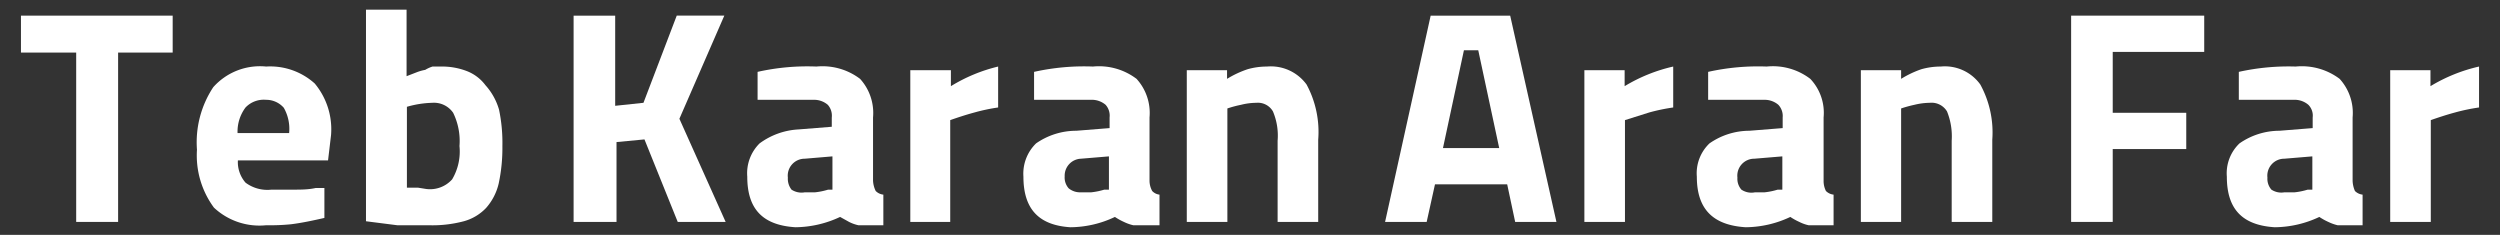
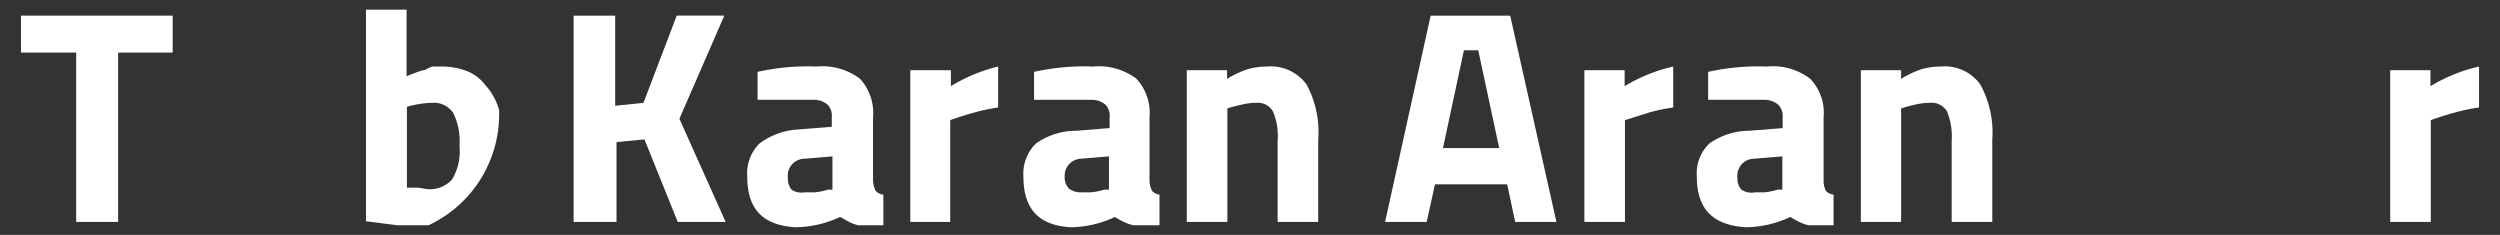
<svg xmlns="http://www.w3.org/2000/svg" id="Layer_1" data-name="Layer 1" viewBox="0 0 75.14 7.06">
  <rect x="0" y="0" width="75.14" height="7.06" fill="#333333" stroke="none" />
  <defs>
    <style>.cls-1{fill:#fff;}</style>
  </defs>
  <path class="cls-1" d="M2.29,1.58H.63V.47H5.19V1.58H3.55V6.67H2.29Z" />
-   <path class="cls-1" d="M5.92,4.5a3,3,0,0,1,.49-1.88A1.88,1.88,0,0,1,8,2a2,2,0,0,1,1.46.51,2.15,2.15,0,0,1,.49,1.55l-.09.76H7.15a.94.94,0,0,0,.23.67,1.1,1.1,0,0,0,.78.21h.66c.22,0,.45,0,.67-.05l.26,0,0,.9c-.35.08-.68.15-1,.19A6.35,6.35,0,0,1,8,6.77a2,2,0,0,1-1.57-.53A2.64,2.64,0,0,1,5.92,4.5ZM7.14,4H8.69a1.28,1.28,0,0,0-.16-.76A.7.7,0,0,0,8,3a.76.76,0,0,0-.62.23A1.21,1.21,0,0,0,7.14,4Z" />
-   <path class="cls-1" d="M12.88,6.77c-.31,0-.63,0-.94,0L11,6.65V.29h1.22v2l.31-.12a1.36,1.36,0,0,1,.25-.07A1,1,0,0,1,13,2l.25,0a2.07,2.07,0,0,1,.79.14,1.27,1.27,0,0,1,.55.42A1.87,1.87,0,0,1,15,3.3a4.88,4.88,0,0,1,.1,1.09,5.11,5.11,0,0,1-.11,1.12,1.68,1.68,0,0,1-.38.74,1.45,1.45,0,0,1-.67.4A3.68,3.68,0,0,1,12.88,6.77Zm-.07-1.09a.89.89,0,0,0,.78-.29,1.64,1.64,0,0,0,.22-1,1.93,1.93,0,0,0-.19-1,.7.7,0,0,0-.63-.3,3,3,0,0,0-.76.12V5.64l.33,0Z" />
+   <path class="cls-1" d="M12.88,6.77c-.31,0-.63,0-.94,0L11,6.65V.29h1.22v2l.31-.12a1.36,1.36,0,0,1,.25-.07A1,1,0,0,1,13,2l.25,0a2.07,2.07,0,0,1,.79.14,1.27,1.27,0,0,1,.55.42A1.87,1.87,0,0,1,15,3.3A3.68,3.68,0,0,1,12.88,6.77Zm-.07-1.09a.89.89,0,0,0,.78-.29,1.64,1.64,0,0,0,.22-1,1.93,1.93,0,0,0-.19-1,.7.7,0,0,0-.63-.3,3,3,0,0,0-.76.12V5.64l.33,0Z" />
  <path class="cls-1" d="M17.24,6.67V.47h1.25V3.18l.85-.09,1-2.62h1.43l-1.35,3.1,1.39,3.1H20.37l-1-2.48-.84.08v2.4Z" />
  <path class="cls-1" d="M22.46,5.31a1.26,1.26,0,0,1,.37-1A2.16,2.16,0,0,1,24,3.89l1-.08V3.53a.49.49,0,0,0-.12-.38A.63.63,0,0,0,24.49,3l-.87,0-.85,0,0-.84A6.84,6.84,0,0,1,24.54,2a1.87,1.87,0,0,1,1.31.37,1.52,1.52,0,0,1,.39,1.16v1.9a.79.79,0,0,0,.08.31.38.38,0,0,0,.23.11l0,.92h-.42l-.33,0a1.16,1.16,0,0,1-.28-.1l-.27-.15a3.22,3.22,0,0,1-1.34.31C22.93,6.77,22.46,6.29,22.46,5.31Zm1.73.47.31,0a2.08,2.08,0,0,0,.39-.08l.13,0v-1l-.83.07a.51.51,0,0,0-.51.57.53.53,0,0,0,.11.36A.55.55,0,0,0,24.19,5.78Z" />
  <path class="cls-1" d="M27.36,2.11h1.22v.48A4.87,4.87,0,0,1,30,2V3.23a5.68,5.68,0,0,0-.71.15c-.26.07-.5.15-.73.23V6.67H27.36Z" />
  <path class="cls-1" d="M30.76,5.31a1.27,1.27,0,0,1,.38-1,2.11,2.11,0,0,1,1.21-.38l1-.08V3.53a.49.49,0,0,0-.12-.38A.64.64,0,0,0,32.79,3l-.86,0-.85,0,0-.84A6.91,6.91,0,0,1,32.85,2a1.87,1.87,0,0,1,1.31.37,1.52,1.52,0,0,1,.39,1.16v1.9a.65.65,0,0,0,.08.31.35.35,0,0,0,.22.11l0,.92H34.4l-.34,0a1.33,1.33,0,0,1-.28-.1,1.82,1.82,0,0,1-.27-.15,3.15,3.15,0,0,1-1.34.31C31.23,6.77,30.76,6.29,30.76,5.31Zm1.73.47.31,0a2.08,2.08,0,0,0,.39-.08l.14,0v-1l-.84.07A.51.51,0,0,0,32,5.3a.49.49,0,0,0,.12.36A.54.54,0,0,0,32.49,5.78Z" />
  <path class="cls-1" d="M35.67,2.11h1.21v.26a3,3,0,0,1,.62-.29A2.14,2.14,0,0,1,38.08,2a1.33,1.33,0,0,1,1.19.54,3,3,0,0,1,.35,1.66V6.67H38.4V4.23a1.87,1.87,0,0,0-.14-.88.52.52,0,0,0-.5-.26,1.94,1.94,0,0,0-.46.06,3.27,3.27,0,0,0-.41.11V6.67H35.67Z" />
  <path class="cls-1" d="M41.63,6.67,43,.47h2.39l1.39,6.2H45.54L45.3,5.54H43.13l-.25,1.13Zm3.43-2.22-.63-2.94H44l-.63,2.94Z" />
  <path class="cls-1" d="M47.62,2.11h1.21v.48A4.92,4.92,0,0,1,50.29,2V3.23a5.81,5.81,0,0,0-.72.15l-.73.23V6.67H47.62Z" />
  <path class="cls-1" d="M51,5.31a1.24,1.24,0,0,1,.38-1,2.1,2.1,0,0,1,1.2-.38l1-.08V3.53a.49.49,0,0,0-.13-.38A.63.63,0,0,0,53.05,3l-.87,0-.84,0,0-.84A6.9,6.9,0,0,1,53.1,2a1.85,1.85,0,0,1,1.31.37,1.48,1.48,0,0,1,.4,1.16v1.9a.67.67,0,0,0,.07.31.38.38,0,0,0,.23.11l0,.92h-.42l-.33,0a1.16,1.16,0,0,1-.28-.1,1.82,1.82,0,0,1-.27-.15,3.18,3.18,0,0,1-1.34.31C51.49,6.77,51,6.29,51,5.31Zm1.73.47.31,0a2.08,2.08,0,0,0,.39-.08l.14,0v-1l-.84.07a.51.51,0,0,0-.51.57.49.49,0,0,0,.12.36A.54.54,0,0,0,52.75,5.78Z" />
  <path class="cls-1" d="M55.93,2.11h1.21v.26a3,3,0,0,1,.61-.29A2.14,2.14,0,0,1,58.33,2a1.31,1.31,0,0,1,1.19.54,3,3,0,0,1,.36,1.66V6.67H58.66V4.23a2,2,0,0,0-.14-.88A.54.54,0,0,0,58,3.09a2,2,0,0,0-.46.06,3.57,3.57,0,0,0-.4.11V6.67H55.93Z" />
-   <path class="cls-1" d="M63.5,1.56V3.39h2.21V4.48H63.5V6.67H62.25V.47h4V1.56Z" />
-   <path class="cls-1" d="M66.93,5.31a1.24,1.24,0,0,1,.38-1,2.1,2.1,0,0,1,1.2-.38l1-.08V3.53a.46.46,0,0,0-.13-.38A.63.63,0,0,0,69,3l-.87,0-.84,0,0-.84A6.9,6.9,0,0,1,69,2a1.89,1.89,0,0,1,1.32.37,1.52,1.52,0,0,1,.39,1.16v1.9a.83.83,0,0,0,.07.31.38.38,0,0,0,.23.11l0,.92h-.42l-.33,0a1.33,1.33,0,0,1-.28-.1,1.82,1.82,0,0,1-.27-.15,3.18,3.18,0,0,1-1.34.31C67.4,6.77,66.93,6.29,66.93,5.31Zm1.73.47.31,0a2.08,2.08,0,0,0,.39-.08l.14,0v-1l-.84.07a.51.51,0,0,0-.51.57.49.49,0,0,0,.12.36A.54.54,0,0,0,68.66,5.78Z" />
  <path class="cls-1" d="M71.84,2.11h1.21v.48A4.92,4.92,0,0,1,74.51,2V3.23a5.81,5.81,0,0,0-.72.15c-.26.07-.5.15-.73.23V6.67H71.84Z" />
</svg>